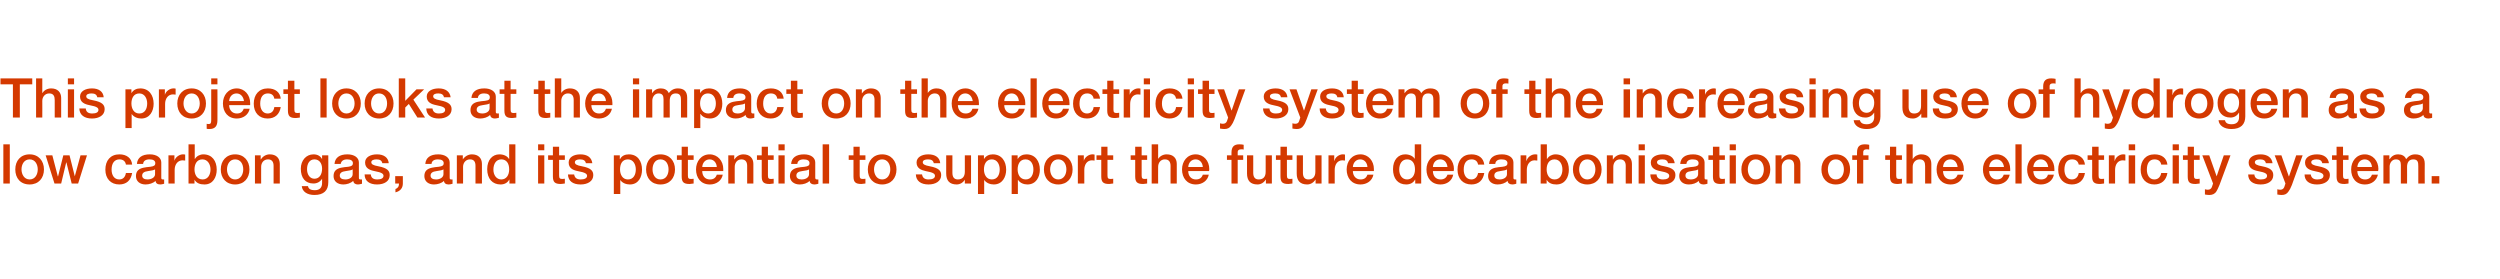
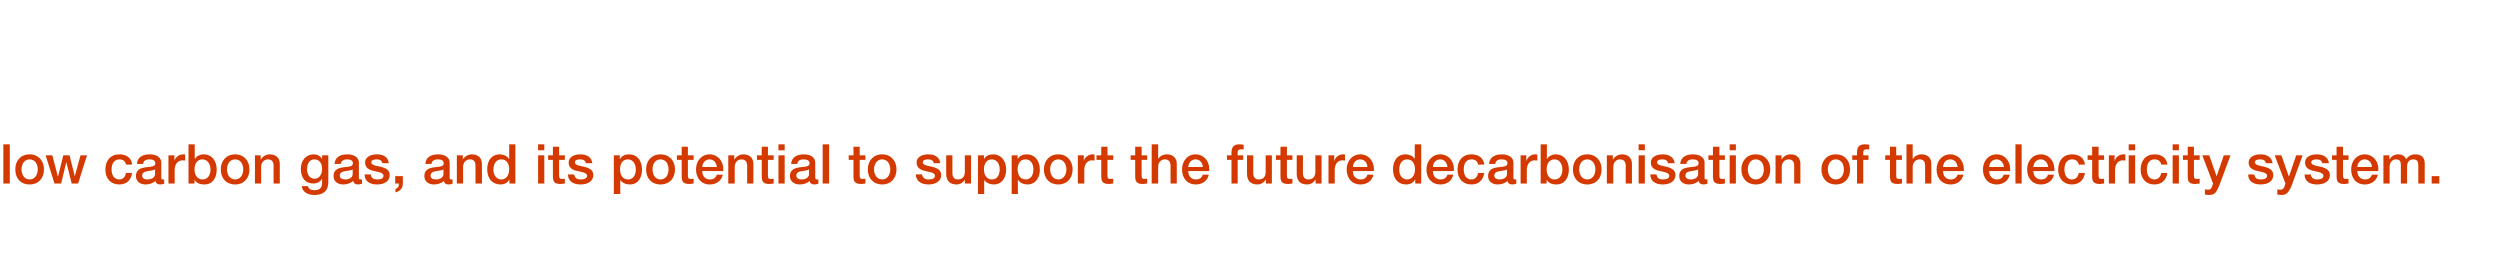
<svg xmlns="http://www.w3.org/2000/svg" version="1.1" width="1046.3px" height="116.6px" viewBox="0 -1 1046.3 116.6" style="top:-1px">
  <desc>This project looks at the impact on the electricity system of the increasing use of hydrogen as a low carbon gas, and</desc>
  <defs />
  <g id="Polygon172042">
    <path d="m4.1 59.4v16.4H1.4V59.4h2.7zm14.3 10.5c0 3.7-2.3 6.3-6 6.3c-3.8 0-6-2.6-6-6.3c0-3.6 2.2-6.3 6-6.3c3.7 0 6 2.7 6 6.3zm-6 4.2c2.3 0 3.4-2.1 3.4-4.2c0-2.1-1.1-4.2-3.4-4.2c-2.3 0-3.4 2.1-3.4 4.2c0 2 1.1 4.2 3.4 4.2zM21.9 64l2.3 8.8h.1l2.2-8.8h2.6l2.2 8.8l2.4-8.8h2.7l-3.7 11.8H30L27.8 67h-.1l-2.1 8.8h-2.8L19.1 64h2.8zm33.4 3.9h-2.6c-.2-1.4-1.2-2.2-2.7-2.2c-2 0-3.3 1.5-3.3 4.3c0 2.3 1.1 4.1 3.2 4.1c1.5 0 2.5-.9 2.8-2.7h2.6c-.5 3.1-2.4 4.8-5.4 4.8c-3.5 0-5.8-2.4-5.8-6.2c0-3.8 2.1-6.4 5.9-6.4c3 0 5.1 1.6 5.3 4.3zm12.2-.9v6.3c0 .6.1.8.7.8h.5v1.8c-.6.2-1.3.3-1.6.3c-1.2 0-1.9-.5-2-1.5c-1 1-2.7 1.5-4.2 1.5c-2.3 0-4-1.3-4-3.5c0-2.2 1.3-3.1 3.1-3.5c.9-.2 1.8-.3 2.9-.4c1.6-.2 2.1-.6 2.1-1.5c0-1-.8-1.6-2.4-1.6c-1.7 0-2.6.7-2.7 1.9h-2.6c.2-2.6 2.1-4 5.4-4c2.9 0 4.8 1.4 4.8 3.4zm-5.8 7.1c1.8 0 3.2-.9 3.2-2.2v-2c-.8.4-1.1.4-2.9.7c-1.7.2-2.5.8-2.5 1.9c0 1 .8 1.6 2.2 1.6zm15.8-10.4v2.5c-.4 0-.8-.1-1.1-.1c-2 0-3.3 1.7-3.3 4c.03-.01 0 5.7 0 5.7h-2.6V64h2.5v2.3s.02-.05 0 0c.4-1.6 2.2-2.7 3.5-2.7c.5 0 .6 0 1 .1zm4-4.3v6.1h.1c.7-1.2 2.1-1.9 3.5-1.9c3.7 0 5.6 2.8 5.6 6.4c0 3.2-1.6 6.2-5.1 6.2c-1.7 0-3.3-.4-4.2-2c.04.01 0 0 0 0v1.6h-2.5V59.4h2.6zm3.3 14.7c2.3 0 3.3-2.1 3.3-4.2c0-2-1.1-4.2-3.4-4.2c-2.4 0-3.3 2.1-3.3 4.2c0 2.1 1 4.2 3.4 4.2zm19.6-4.2c0 3.7-2.3 6.3-6 6.3c-3.7 0-6-2.6-6-6.3c0-3.6 2.3-6.3 6-6.3c3.7 0 6 2.7 6 6.3zm-6 4.2c2.3 0 3.4-2.1 3.4-4.2c0-2.1-1-4.2-3.4-4.2c-2.3 0-3.4 2.1-3.4 4.2c0 2 1.1 4.2 3.4 4.2zm18.7-6.5v8.2h-2.6s-.02-7.38 0-7.4c0-1.5-.6-2.7-2.3-2.7c-1.9 0-2.9 1.5-2.9 3.1c-.02-.04 0 7 0 7h-2.6V64h2.4v1.7s.09.05.1 0c.8-1.3 2.2-2.1 3.7-2.1c2.7 0 4.2 1.6 4.2 4zm17.7-2c-.03-.01 0 0 0 0V64h2.6s.04 11.34 0 11.3c0 3.4-1.9 5.3-5.8 5.3c-3 0-5.1-1.4-5.3-3.7h2.6c.2 1.1 1 1.7 2.9 1.7c2 0 3-1.1 3-3c.01.04 0-1.8 0-1.8c0 0-.03-.05 0 0c-.8 1.3-2.1 2-3.6 2c-3.4 0-5.3-2.3-5.3-6.2c0-3.4 2.2-6 5.3-6c1.7 0 2.9.7 3.6 2zm-3.2 8.2c2 0 3.2-1.7 3.2-4.2c0-2.3-1.2-3.9-3.2-3.9c-2 0-3.1 1.7-3.1 4.1c0 2.3 1.2 4 3.1 4zm18.6-6.8v6.3c0 .6.1.8.7.8h.6v1.8c-.7.2-1.4.3-1.7.3c-1.1 0-1.8-.5-2-1.5c-1 1-2.7 1.5-4.1 1.5c-2.4 0-4.1-1.3-4.1-3.5c0-2.2 1.3-3.1 3.1-3.5c.9-.2 1.9-.3 3-.4c1.5-.2 2-.6 2-1.5c0-1-.8-1.6-2.4-1.6c-1.6 0-2.5.7-2.7 1.9H140c.2-2.6 2.1-4 5.4-4c2.9 0 4.8 1.4 4.8 3.4zm-5.7 7.1c1.8 0 3.1-.9 3.1-2.2v-2c-.7.4-1.1.4-2.9.7c-1.7.2-2.5.8-2.5 1.9c0 1 .8 1.6 2.3 1.6zm18.2-6.8H160c-.2-1.1-1-1.6-2.4-1.6c-1.3 0-2.2.4-2.2 1.2c0 .8.7 1.3 3 1.7c3.7.7 4.7 1.9 4.7 3.7c0 2.5-2.2 3.9-5.3 3.9c-3.1 0-5.2-1.4-5.2-4.2h2.6c.1 1.4 1 2.1 2.7 2.1c1.6 0 2.6-.5 2.6-1.5c0-.8-.5-1.4-3.8-2c-2-.4-3.9-1.2-3.9-3.6c0-2.2 2.2-3.4 5-3.4c2.8 0 4.7 1.3 4.9 3.7zm5.9 5.4s.04 3.05 0 3.1c0 1.8-1 3.2-3.1 3.7v-1.4c.9-.3 1.5-1 1.5-2.3c.03.04-1.6 0-1.6 0v-3.1h3.2zm19.6-5.7v6.3c0 .6.1.8.7.8h.5v1.8c-.6.2-1.3.3-1.6.3c-1.2 0-1.9-.5-2-1.5c-1 1-2.7 1.5-4.2 1.5c-2.3 0-4-1.3-4-3.5c0-2.2 1.3-3.1 3.1-3.5c.9-.2 1.8-.3 2.9-.4c1.6-.2 2.1-.6 2.1-1.5c0-1-.8-1.6-2.4-1.6c-1.7 0-2.6.7-2.7 1.9H178c.2-2.6 2.1-4 5.4-4c2.9 0 4.8 1.4 4.8 3.4zm-5.7 7.1c1.7 0 3.1-.9 3.1-2.2v-2c-.8.4-1.1.4-2.9.7c-1.7.2-2.5.8-2.5 1.9c0 1 .8 1.6 2.3 1.6zm19.2-6.5c-.04-.01 0 8.2 0 8.2H199s.03-7.38 0-7.4c0-1.5-.5-2.7-2.3-2.7c-1.8 0-2.9 1.5-2.9 3.1c.04-.04 0 7 0 7h-2.6V64h2.5v1.7s.04.05 0 0c.9-1.3 2.3-2.1 3.8-2.1c2.7 0 4.2 1.6 4.2 4zm14-8.2v16.4h-2.5v-1.6s-.06.03-.1 0c-.7 1.3-2 2-3.6 2c-3.4 0-5.6-2.4-5.6-6.4c0-3.9 2.2-6.2 5.1-6.2c1.8 0 3.3.7 4 1.9h.1v-6.1h2.6zm-5.9 14.7c2.1 0 3.3-1.8 3.3-4.2c0-2.6-1.2-4.2-3.3-4.2c-2.1 0-3.3 1.8-3.3 4.3c0 2.3 1.3 4.1 3.3 4.1zm18-14.7v2.5h-2.6v-2.5h2.6zm0 4.6v11.8h-2.6V64h2.6zm6.2-3.6v3.6h2.4v1.9H234s.04 6.49 0 6.5c0 1.2.3 1.5 1.4 1.5c.4 0 .9-.1 1-.1v2c-1 .1-1.3.2-1.7.2c-2.5 0-3.3-.8-3.3-3.2c.02-.04 0-6.9 0-6.9h-2V64h2v-3.6h2.6zm13.9 6.9h-2.7c-.2-1.1-1-1.6-2.5-1.6c-1.2 0-2.1.4-2.1 1.2c0 .8.7 1.3 3 1.7c3.7.7 4.7 1.9 4.7 3.7c0 2.5-2.3 3.9-5.3 3.9c-3.2 0-5.2-1.4-5.3-4.2h2.6c.2 1.4 1.1 2.1 2.7 2.1c1.6 0 2.7-.5 2.7-1.5c0-.8-.6-1.4-3.9-2c-2-.4-3.8-1.2-3.8-3.6c0-2.2 2.1-3.4 4.9-3.4c2.9 0 4.7 1.3 5 3.7zm20.8 2.7c0 3.1-1.5 6.2-5.1 6.2c-1.5 0-3.2-.6-4-1.9c.01 0 0 0 0 0v5.9h-2.7V64h2.5v1.6s.07-.04.1 0c.7-1.4 2.1-2 3.7-2c3.7 0 5.5 2.9 5.5 6.4zm-5.9 4.1c2.4 0 3.3-2.1 3.3-4.2c0-2-1-4.2-3.3-4.2c-2.5 0-3.3 2.1-3.3 4.2c0 2.1 1 4.2 3.3 4.2zm19.7-4.2c0 3.7-2.3 6.3-6.1 6.3c-3.7 0-6-2.6-6-6.3c0-3.6 2.3-6.3 6-6.3c3.8 0 6.1 2.7 6.1 6.3zm-6.1 4.2c2.4 0 3.4-2.1 3.4-4.2c0-2.1-1-4.2-3.4-4.2c-2.3 0-3.3 2.1-3.3 4.2c0 2 1 4.2 3.3 4.2zm11.5-13.7v3.6h2.4v1.9h-2.4v6.5c0 1.2.3 1.5 1.3 1.5c.5 0 1-.1 1.1-.1v2c-1.1.1-1.4.2-1.7.2c-2.5 0-3.3-.8-3.3-3.2c-.02-.04 0-6.9 0-6.9h-2V64h2v-3.6h2.6zm14.8 9.3v.9h-8.8c0 1.9 1.1 3.5 3.2 3.5c1.5 0 2.4-.6 2.9-2h2.5c-.5 2.6-2.8 4.1-5.4 4.1c-3.7 0-5.8-2.7-5.8-6.3c0-3.4 2.2-6.3 5.7-6.3c3.4 0 5.7 2.8 5.7 6.1zm-2.7-.8c-.1-1.7-1.2-3.2-3-3.2c-1.8 0-3 1.4-3.1 3.2h6.1zm15.3-1.3c-.02-.01 0 8.2 0 8.2h-2.6s-.04-7.38 0-7.4c0-1.5-.6-2.7-2.4-2.7c-1.8 0-2.8 1.5-2.8 3.1c-.04-.04 0 7 0 7h-2.7V64h2.5v1.7s.07.05.1 0c.8-1.3 2.2-2.1 3.7-2.1c2.7 0 4.2 1.6 4.2 4zm6.1-7.2v3.6h2.4v1.9h-2.4v6.5c0 1.2.3 1.5 1.3 1.5c.5 0 1-.1 1.1-.1v2c-1.1.1-1.4.2-1.7.2c-2.5 0-3.3-.8-3.3-3.2v-6.9h-2V64h2v-3.6h2.6zm7-1v2.5h-2.6v-2.5h2.6zm0 4.6v11.8h-2.6V64h2.6zm12.8 3v6.3c0 .6.2.8.8.8h.5v1.8c-.7.2-1.3.3-1.6.3c-1.2 0-1.9-.5-2.1-1.5c-.9 1-2.6 1.5-4.1 1.5c-2.3 0-4.1-1.3-4.1-3.5c0-2.2 1.4-3.1 3.1-3.5c.9-.2 1.9-.3 3-.4c1.6-.2 2.1-.6 2.1-1.5c0-1-.8-1.6-2.5-1.6c-1.6 0-2.5.7-2.6 1.9h-2.6c.2-2.6 2.1-4 5.4-4c2.9 0 4.7 1.4 4.7 3.4zm-5.7 7.1c1.8 0 3.1-.9 3.1-2.2v-2c-.7.4-1 .4-2.9.7c-1.7.2-2.4.8-2.4 1.9c0 1 .8 1.6 2.2 1.6zM347 59.4v16.4h-2.7V59.4h2.7zm12.8 1v3.6h2.4v1.9h-2.4v6.5c0 1.2.3 1.5 1.3 1.5c.5 0 1-.1 1.1-.1v2c-1.1.1-1.4.2-1.7.2c-2.5 0-3.3-.8-3.3-3.2v-6.9h-2V64h2v-3.6h2.6zm15.4 9.5c0 3.7-2.3 6.3-6 6.3c-3.7 0-6-2.6-6-6.3c0-3.6 2.3-6.3 6-6.3c3.7 0 6 2.7 6 6.3zm-6 4.2c2.3 0 3.4-2.1 3.4-4.2c0-2.1-1.1-4.2-3.4-4.2c-2.3 0-3.4 2.1-3.4 4.2c0 2 1.1 4.2 3.4 4.2zm24.3-6.8h-2.7c-.2-1.1-1-1.6-2.4-1.6c-1.3 0-2.2.4-2.2 1.2c0 .8.7 1.3 3 1.7c3.7.7 4.7 1.9 4.7 3.7c0 2.5-2.3 3.9-5.3 3.9c-3.1 0-5.2-1.4-5.3-4.2h2.6c.2 1.4 1.1 2.1 2.7 2.1c1.7 0 2.7-.5 2.7-1.5c0-.8-.5-1.4-3.9-2c-1.9-.4-3.8-1.2-3.8-3.6c0-2.2 2.2-3.4 4.9-3.4c2.9 0 4.8 1.3 5 3.7zm5.1-3.3v7.3c0 1.8.7 2.8 2.3 2.8c1.9 0 2.9-1.2 2.9-3.2V64h2.6v11.8h-2.6v-1.6s0-.01 0 0c-.7 1.2-2 2-3.4 2c-3 0-4.4-1.6-4.4-4.6c-.02.01 0-7.6 0-7.6h2.6zm22.5 6c0 3.1-1.6 6.2-5.2 6.2c-1.5 0-3.1-.6-4-1.9c.05 0 0 0 0 0v5.9h-2.6V64h2.5v1.6s.01-.04 0 0c.8-1.4 2.2-2 3.7-2c3.7 0 5.6 2.9 5.6 6.4zm-6 4.1c2.4 0 3.3-2.1 3.3-4.2c0-2-1-4.2-3.3-4.2c-2.4 0-3.3 2.1-3.3 4.2c0 2.1 1 4.2 3.3 4.2zm20.1-4.1c0 3.1-1.6 6.2-5.2 6.2c-1.5 0-3.1-.6-3.9-1.9h-.1v5.9h-2.6V64h2.5v1.6s.02-.04 0 0c.8-1.4 2.2-2 3.7-2c3.7 0 5.6 2.9 5.6 6.4zm-5.9 4.1c2.3 0 3.2-2.1 3.2-4.2c0-2-.9-4.2-3.3-4.2c-2.4 0-3.3 2.1-3.3 4.2c0 2.1 1 4.2 3.4 4.2zm19.6-4.2c0 3.7-2.3 6.3-6 6.3c-3.7 0-6-2.6-6-6.3c0-3.6 2.3-6.3 6-6.3c3.7 0 6 2.7 6 6.3zm-6 4.2c2.3 0 3.4-2.1 3.4-4.2c0-2.1-1.1-4.2-3.4-4.2c-2.3 0-3.4 2.1-3.4 4.2c0 2 1.1 4.2 3.4 4.2zm15.2-10.4v2.5c-.4 0-.7-.1-1.1-.1c-2 0-3.2 1.7-3.2 4c-.04-.01 0 5.7 0 5.7h-2.7V64h2.5v2.3s.05-.05 0 0c.4-1.6 2.2-2.7 3.5-2.7c.5 0 .6 0 1 .1zm5.4-3.3v3.6h2.4v1.9h-2.4v6.5c0 1.2.3 1.5 1.3 1.5c.5 0 1-.1 1.1-.1v2c-1.1.1-1.4.2-1.7.2c-2.5 0-3.3-.8-3.3-3.2v-6.9h-2V64h2v-3.6h2.6zm14.3 0v3.6h2.3v1.9h-2.3s-.04 6.49 0 6.5c0 1.2.3 1.5 1.3 1.5c.5 0 .9-.1 1-.1v2c-1 .1-1.3.2-1.7.2c-2.5 0-3.3-.8-3.3-3.2c.04-.04 0-6.9 0-6.9h-1.9V64h1.9v-3.6h2.7zm6.9-1v6.1s.01.02 0 0c.8-1.2 2.1-1.9 3.6-1.9c2.7 0 4.2 1.6 4.2 4c-.02-.01 0 8.2 0 8.2h-2.6s-.04-7.32 0-7.3c0-1.5-.5-2.8-2.4-2.8c-1.8 0-2.8 1.5-2.8 3.1c-.04-.04 0 7 0 7H482V59.4h2.7zm21.4 10.3c0 .3 0 .6-.1.9h-8.7c0 1.9 1.1 3.5 3.2 3.5c1.5 0 2.4-.6 2.9-2h2.5c-.5 2.6-2.8 4.1-5.4 4.1c-3.7 0-5.8-2.7-5.8-6.3c0-3.4 2.2-6.3 5.7-6.3c3.4 0 5.7 2.8 5.7 6.1zm-2.7-.8c-.1-1.7-1.2-3.2-3-3.2c-1.8 0-3 1.4-3.1 3.2h6.1zm12 6.9v-9.9h-1.9V64h1.9s.02-1.13 0-1.1c0-2.5 1.1-3.5 3.3-3.5c.8 0 1.4.1 1.8.2v2c-.2-.1-.7-.1-1.1-.1c-1 0-1.4.5-1.4 1.1c.04.02 0 1.4 0 1.4h2.3v1.9H518v9.9h-2.6zm9.1-11.8s.02 7.34 0 7.3c0 1.8.7 2.8 2.3 2.8c2 0 2.9-1.2 2.9-3.2c.02.05 0-6.9 0-6.9h2.6v11.8h-2.5v-1.6h-.1c-.7 1.2-2 2-3.4 2c-3 0-4.4-1.6-4.4-4.6V64h2.6zm14.1-3.6v3.6h2.3v1.9h-2.3s-.04 6.49 0 6.5c0 1.2.3 1.5 1.3 1.5c.5 0 .9-.1 1-.1v2c-1 .1-1.3.2-1.7.2c-2.5 0-3.3-.8-3.3-3.2c.04-.04 0-6.9 0-6.9H534V64h1.9v-3.6h2.7zm6.7 3.6s.02 7.34 0 7.3c0 1.8.7 2.8 2.3 2.8c1.9 0 2.9-1.2 2.9-3.2V64h2.6v11.8h-2.5v-1.6h-.1c-.7 1.2-2 2-3.4 2c-3 0-4.4-1.6-4.4-4.6V64h2.6zm17.6-.3v2.5c-.4 0-.7-.1-1.1-.1c-2 0-3.2 1.7-3.2 4c-.02-.01 0 5.7 0 5.7H556V64h2.4v2.3s.07-.05.1 0c.3-1.6 2.1-2.7 3.4-2.7c.5 0 .6 0 1 .1zm12.1 6v.9h-8.8c0 1.9 1.2 3.5 3.2 3.5c1.5 0 2.4-.6 2.9-2h2.5c-.5 2.6-2.8 4.1-5.4 4.1c-3.7 0-5.8-2.7-5.8-6.3c0-3.4 2.2-6.3 5.8-6.3c3.3 0 5.6 2.8 5.6 6.1zm-2.7-.8c-.1-1.7-1.2-3.2-3-3.2c-1.8 0-3 1.4-3.1 3.2h6.1zm22.5-9.5v16.4h-2.5v-1.6s-.07.03-.1 0c-.7 1.3-2 2-3.7 2c-3.4 0-5.5-2.4-5.5-6.4c0-3.9 2.2-6.2 5.1-6.2c1.7 0 3.3.7 4 1.9c-.01-.01 0 0 0 0v-6.1h2.7zm-5.9 14.7c2.1 0 3.3-1.8 3.3-4.2c0-2.6-1.2-4.2-3.3-4.2c-2.1 0-3.3 1.8-3.3 4.3c0 2.3 1.2 4.1 3.3 4.1zm19.6-4.4c0 .3-.1.6-.1.9h-8.7c0 1.9 1.1 3.5 3.2 3.5c1.4 0 2.4-.6 2.9-2h2.4c-.5 2.6-2.7 4.1-5.3 4.1c-3.8 0-5.9-2.7-5.9-6.3c0-3.4 2.3-6.3 5.8-6.3c3.4 0 5.7 2.8 5.7 6.1zm-2.7-.8c-.2-1.7-1.2-3.2-3-3.2c-1.9 0-3 1.4-3.1 3.2h6.1zm15.4-1h-2.6c-.2-1.4-1.2-2.2-2.7-2.2c-2.1 0-3.3 1.5-3.3 4.3c0 2.3 1.1 4.1 3.2 4.1c1.4 0 2.5-.9 2.8-2.7h2.6c-.5 3.1-2.4 4.8-5.4 4.8c-3.5 0-5.8-2.4-5.8-6.2c0-3.8 2.1-6.4 5.8-6.4c3.1 0 5.1 1.6 5.4 4.3zm12.2-.9v6.3c0 .6.1.8.7.8h.5v1.8c-.6.2-1.3.3-1.6.3c-1.2 0-1.9-.5-2.1-1.5c-.9 1-2.6 1.5-4.1 1.5c-2.3 0-4-1.3-4-3.5c0-2.2 1.3-3.1 3-3.5c.9-.2 1.9-.3 3-.4c1.6-.2 2.1-.6 2.1-1.5c0-1-.8-1.6-2.5-1.6c-1.6 0-2.5.7-2.6 1.9h-2.6c.2-2.6 2.1-4 5.4-4c2.9 0 4.8 1.4 4.8 3.4zm-5.8 7.1c1.8 0 3.1-.9 3.1-2.2v-2c-.7.4-1 .4-2.8.7c-1.8.2-2.5.8-2.5 1.9c0 1 .8 1.6 2.2 1.6zm15.8-10.4v2.5c-.4 0-.8-.1-1.2-.1c-1.9 0-3.2 1.7-3.2 4v5.7h-2.6V64h2.4v2.3s.1-.05.1 0c.4-1.6 2.1-2.7 3.5-2.7c.5 0 .6 0 1 .1zm4-4.3v6.1h.1c.7-1.2 2.1-1.9 3.5-1.9c3.7 0 5.6 2.8 5.6 6.4c0 3.2-1.6 6.2-5.2 6.2c-1.6 0-3.2-.4-4.1-2c.01.01 0 0 0 0v1.6h-2.5V59.4h2.6zm3.2 14.7c2.4 0 3.3-2.1 3.3-4.2c0-2-1-4.2-3.3-4.2c-2.4 0-3.3 2.1-3.3 4.2c0 2.1 1 4.2 3.3 4.2zm19.7-4.2c0 3.7-2.3 6.3-6 6.3c-3.7 0-6-2.6-6-6.3c0-3.6 2.3-6.3 6-6.3c3.7 0 6 2.7 6 6.3zm-6 4.2c2.3 0 3.4-2.1 3.4-4.2c0-2.1-1.1-4.2-3.4-4.2c-2.3 0-3.4 2.1-3.4 4.2c0 2 1.1 4.2 3.4 4.2zm18.7-6.5c-.02-.01 0 8.2 0 8.2h-2.6s-.05-7.38 0-7.4c0-1.5-.6-2.7-2.4-2.7c-1.8 0-2.8 1.5-2.8 3.1c-.04-.04 0 7 0 7h-2.7V64h2.5v1.7s.06.05.1 0c.8-1.3 2.2-2.1 3.7-2.1c2.7 0 4.2 1.6 4.2 4zm5.4-8.2v2.5h-2.6v-2.5h2.6zm0 4.6v11.8h-2.6V64h2.6zm12.5 3.3h-2.8c-.2-1.1-1-1.6-2.4-1.6c-1.3 0-2.2.4-2.2 1.2c0 .8.8 1.3 3.1 1.7c3.6.7 4.6 1.9 4.6 3.7c0 2.5-2.2 3.9-5.3 3.9c-3.1 0-5.2-1.4-5.2-4.2h2.6c.1 1.4 1 2.1 2.7 2.1c1.6 0 2.6-.5 2.6-1.5c0-.8-.5-1.4-3.8-2c-2-.4-3.9-1.2-3.9-3.6c0-2.2 2.2-3.4 5-3.4c2.8 0 4.7 1.3 5 3.7zm12.5-.3v6.3c0 .6.1.8.7.8h.5v1.8c-.6.2-1.3.3-1.6.3c-1.2 0-1.9-.5-2.1-1.5c-.9 1-2.6 1.5-4.1 1.5c-2.3 0-4-1.3-4-3.5c0-2.2 1.3-3.1 3-3.5c.9-.2 1.9-.3 3-.4c1.6-.2 2.1-.6 2.1-1.5c0-1-.8-1.6-2.5-1.6c-1.6 0-2.5.7-2.6 1.9h-2.6c.2-2.6 2.1-4 5.4-4c2.9 0 4.8 1.4 4.8 3.4zm-5.8 7.1c1.8 0 3.1-.9 3.1-2.2v-2c-.7.4-1 .4-2.8.7c-1.8.2-2.5.8-2.5 1.9c0 1 .8 1.6 2.2 1.6zm12-13.7v3.6h2.3v1.9h-2.3s-.03 6.49 0 6.5c0 1.2.3 1.5 1.3 1.5c.5 0 .9-.1 1-.1v2c-1 .1-1.3.2-1.7.2c-2.5 0-3.3-.8-3.3-3.2c.05-.04 0-6.9 0-6.9H715V64h1.9v-3.6h2.7zm6.9-1v2.5h-2.6v-2.5h2.6zm0 4.6v11.8h-2.6V64h2.6zm14.4 5.9c0 3.7-2.3 6.3-6.1 6.3c-3.7 0-6-2.6-6-6.3c0-3.6 2.3-6.3 6-6.3c3.8 0 6.1 2.7 6.1 6.3zm-6.1 4.2c2.4 0 3.4-2.1 3.4-4.2c0-2.1-1-4.2-3.4-4.2c-2.3 0-3.3 2.1-3.3 4.2c0 2 1 4.2 3.3 4.2zm18.7-6.5c.04-.01 0 8.2 0 8.2h-2.6s.01-7.38 0-7.4c0-1.5-.5-2.7-2.3-2.7c-1.8 0-2.9 1.5-2.9 3.1c.02-.04 0 7 0 7h-2.6V64h2.5v1.7s.02.05 0 0c.9-1.3 2.2-2.1 3.7-2.1c2.8 0 4.2 1.6 4.2 4zm20.8 2.3c0 3.7-2.2 6.3-6 6.3c-3.7 0-6-2.6-6-6.3c0-3.6 2.3-6.3 6-6.3c3.8 0 6 2.7 6 6.3zm-6 4.2c2.4 0 3.4-2.1 3.4-4.2c0-2.1-1-4.2-3.4-4.2c-2.3 0-3.3 2.1-3.3 4.2c0 2 1 4.2 3.3 4.2zm8.9 1.7v-9.9h-2V64h2s-.04-1.13 0-1.1c0-2.5 1-3.5 3.3-3.5c.8 0 1.4.1 1.8.2v2c-.3-.1-.8-.1-1.2-.1c-.9 0-1.3.5-1.3 1.1c-.02.02 0 1.4 0 1.4h2.2v1.9h-2.2v9.9h-2.6zm16.4-15.4v3.6h2.4v1.9h-2.4v6.5c0 1.2.3 1.5 1.3 1.5c.5 0 1-.1 1.1-.1v2c-1.1.1-1.4.2-1.7.2c-2.5 0-3.3-.8-3.3-3.2v-6.9h-2V64h2v-3.6h2.6zm6.9-1v6.1s.06.02.1 0c.7-1.2 2.1-1.9 3.5-1.9c2.8 0 4.2 1.6 4.2 4c.03-.01 0 8.2 0 8.2h-2.6v-7.3c0-1.5-.4-2.8-2.3-2.8c-1.8 0-2.9 1.5-2.9 3.1v7h-2.6V59.4h2.6zm21.4 10.3v.9h-8.7c0 1.9 1.1 3.5 3.2 3.5c1.4 0 2.4-.6 2.9-2h2.4c-.5 2.6-2.7 4.1-5.3 4.1c-3.8 0-5.9-2.7-5.9-6.3c0-3.4 2.2-6.3 5.8-6.3c3.3 0 5.6 2.8 5.6 6.1zm-2.6-.8c-.2-1.7-1.2-3.2-3-3.2c-1.9 0-3 1.4-3.1 3.2h6.1zm22 .8v.9h-8.8c0 1.9 1.2 3.5 3.2 3.5c1.5 0 2.4-.6 2.9-2h2.5c-.5 2.6-2.8 4.1-5.4 4.1c-3.7 0-5.8-2.7-5.8-6.3c0-3.4 2.2-6.3 5.8-6.3c3.3 0 5.6 2.8 5.6 6.1zm-2.6-.8c-.2-1.7-1.3-3.2-3.1-3.2c-1.8 0-3 1.4-3.1 3.2h6.2zm7.4-9.5v16.4h-2.6V59.4h2.6zm13.7 10.3v.9H851c0 1.9 1.2 3.5 3.2 3.5c1.5 0 2.5-.6 2.9-2h2.5c-.5 2.6-2.8 4.1-5.4 4.1c-3.7 0-5.8-2.7-5.8-6.3c0-3.4 2.2-6.3 5.8-6.3c3.3 0 5.6 2.8 5.6 6.1zm-2.6-.8c-.2-1.7-1.3-3.2-3.1-3.2c-1.8 0-3 1.4-3.1 3.2h6.2zm15.4-1H870c-.3-1.4-1.2-2.2-2.8-2.2c-2 0-3.2 1.5-3.2 4.3c0 2.3 1.1 4.1 3.1 4.1c1.5 0 2.6-.9 2.9-2.7h2.6c-.5 3.1-2.5 4.8-5.5 4.8c-3.4 0-5.7-2.4-5.7-6.2c0-3.8 2.1-6.4 5.8-6.4c3.1 0 5.1 1.6 5.4 4.3zm5.7-7.5v3.6h2.3v1.9h-2.3s-.03 6.49 0 6.5c0 1.2.3 1.5 1.3 1.5c.5 0 .9-.1 1-.1v2c-1 .1-1.3.2-1.7.2c-2.5 0-3.3-.8-3.3-3.2c.05-.04 0-6.9 0-6.9h-1.9V64h1.9v-3.6h2.7zm11.2 3.3v2.5c-.4 0-.7-.1-1.1-.1c-2 0-3.2 1.7-3.2 4c-.03-.01 0 5.7 0 5.7h-2.6V64h2.4v2.3s.06-.05.1 0c.3-1.6 2.1-2.7 3.4-2.7c.5 0 .6 0 1 .1zm4.1-4.3v2.5h-2.7v-2.5h2.7zm0 4.6v11.8h-2.7V64h2.7zm13.5 3.9h-2.6c-.2-1.4-1.2-2.2-2.8-2.2c-2 0-3.2 1.5-3.2 4.3c0 2.3 1.1 4.1 3.1 4.1c1.5 0 2.6-.9 2.9-2.7h2.6c-.5 3.1-2.5 4.8-5.5 4.8c-3.4 0-5.7-2.4-5.7-6.2c0-3.8 2.1-6.4 5.8-6.4c3.1 0 5.1 1.6 5.4 4.3zm4.8-8.5v2.5h-2.6v-2.5h2.6zm0 4.6v11.8h-2.6V64h2.6zm6.3-3.6v3.6h2.4v1.9h-2.4v6.5c0 1.2.3 1.5 1.3 1.5c.5 0 1-.1 1.1-.1v2c-1.1.1-1.4.2-1.7.2c-2.6 0-3.3-.8-3.3-3.2c-.04-.04 0-6.9 0-6.9h-2V64h2v-3.6h2.6zm6.4 3.6l3.1 8.8l3-8.8h2.8s-4.63 12.37-4.6 12.4c-.5 1.3-1 2.2-1.3 2.7c-.7 1.1-1.7 1.5-3 1.5c-.6 0-1.2-.1-1.8-.2v-2.2c.4.1.7.2 1.2.2c.9 0 1.4-.4 1.7-1.1c-.02-.01.5-1.5.5-1.5L921.7 64h2.9zm26.5 3.3h-2.8c-.2-1.1-1-1.6-2.4-1.6c-1.3 0-2.2.4-2.2 1.2c0 .8.8 1.3 3.1 1.7c3.6.7 4.6 1.9 4.6 3.7c0 2.5-2.2 3.9-5.3 3.9c-3.1 0-5.2-1.4-5.2-4.2h2.6c.1 1.4 1 2.1 2.7 2.1c1.6 0 2.6-.5 2.6-1.5c0-.8-.5-1.4-3.8-2c-2-.4-3.9-1.2-3.9-3.6c0-2.2 2.2-3.4 5-3.4c2.8 0 4.7 1.3 5 3.7zm3.7-3.3l3.1 8.8h.1l3-8.8h2.7s-4.55 12.37-4.5 12.4c-.5 1.3-1 2.2-1.4 2.7c-.7 1.1-1.6 1.5-2.9 1.5c-.6 0-1.2-.1-1.8-.2v-2.2c.4.1.7.2 1.2.2c.9 0 1.4-.4 1.7-1.1c-.04-.01.5-1.5.5-1.5L952 64h2.8zm19.9 3.3h-2.8c-.2-1.1-1-1.6-2.4-1.6c-1.3 0-2.2.4-2.2 1.2c0 .8.8 1.3 3.1 1.7c3.6.7 4.7 1.9 4.7 3.7c0 2.5-2.3 3.9-5.4 3.9c-3.1 0-5.2-1.4-5.2-4.2h2.6c.2 1.4 1.1 2.1 2.7 2.1c1.6 0 2.6-.5 2.6-1.5c0-.8-.5-1.4-3.8-2c-2-.4-3.9-1.2-3.9-3.6c0-2.2 2.2-3.4 5-3.4c2.8 0 4.7 1.3 5 3.7zm5.9-6.9v3.6h2.3v1.9h-2.3s-.03 6.49 0 6.5c0 1.2.3 1.5 1.3 1.5c.5 0 .9-.1 1-.1v2c-1 .1-1.3.2-1.7.2c-2.5 0-3.3-.8-3.3-3.2c.05-.04 0-6.9 0-6.9H976V64h1.9v-3.6h2.7zm14.8 9.3c0 .3-.1.6-.1.9h-8.7c0 1.9 1.1 3.5 3.2 3.5c1.4 0 2.4-.6 2.9-2h2.5c-.6 2.6-2.8 4.1-5.4 4.1c-3.8 0-5.8-2.7-5.8-6.3c0-3.4 2.2-6.3 5.7-6.3c3.4 0 5.7 2.8 5.7 6.1zm-2.7-.8c-.1-1.7-1.2-3.2-3-3.2c-1.8 0-3 1.4-3.1 3.2h6.1zm14.3-3.3c1-1.3 2.2-2 3.8-2c2.6 0 4 1.3 4 3.9c-.05.04 0 8.3 0 8.3h-2.7s.03-7.13 0-7.1c0-1.7-.1-3-2.1-3c-1.9 0-2.6 1.4-2.6 3.1c.04-.02 0 7 0 7h-2.6s.02-7.68 0-7.7c0-1.5-.4-2.4-2.1-2.4c-1.6 0-2.6 1.5-2.6 3c.02.01 0 7.1 0 7.1h-2.6V64h2.5v1.6h.1c.9-1.3 2-2 3.6-2c1.4 0 2.8.6 3.3 2zm13.9 7.1v3.1h-3.2v-3.1h3.2z" stroke="none" fill="#d43900" />
  </g>
  <g id="Polygon172041">
-     <path d="m13.5 31.8v2.5H8.3v13.9H5.4V34.3H.2v-2.5h13.3zm4.2 0v6.1s.08.02.1 0c.7-1.2 2.1-1.9 3.6-1.9c2.7 0 4.2 1.6 4.2 4c-.04-.01 0 8.2 0 8.2h-2.7s.03-7.32 0-7.3c0-1.5-.4-2.8-2.3-2.8c-1.8 0-2.9 1.5-2.9 3.1c.04-.04 0 7 0 7h-2.6V31.8h2.6zm13.3 0v2.5h-2.6v-2.5h2.6zm0 4.6v11.8h-2.6V36.4h2.6zm12.4 3.3h-2.7c-.2-1.1-1-1.6-2.4-1.6c-1.3 0-2.2.4-2.2 1.2c0 .8.7 1.3 3 1.7c3.7.7 4.7 1.9 4.7 3.7c0 2.5-2.3 3.9-5.3 3.9c-3.1 0-5.2-1.4-5.3-4.2h2.7c.1 1.4 1 2.1 2.7 2.1c1.6 0 2.6-.5 2.6-1.5c0-.8-.5-1.4-3.8-2c-2-.4-3.9-1.2-3.9-3.6c0-2.2 2.2-3.4 5-3.4c2.8 0 4.7 1.3 4.9 3.7zm20.9 2.7c0 3.1-1.6 6.2-5.2 6.2c-1.5 0-3.1-.6-4-1.9c.05 0 0 0 0 0v5.9h-2.6V36.4h2.5v1.6s.01-.04 0 0c.8-1.4 2.2-2 3.7-2c3.7 0 5.6 2.9 5.6 6.4zm-6 4.1c2.4 0 3.3-2.1 3.3-4.2c0-2-1-4.2-3.3-4.2c-2.4 0-3.3 2.1-3.3 4.2c0 2.1 1 4.2 3.3 4.2zm15.2-10.4v2.5c-.4 0-.8-.1-1.1-.1c-2 0-3.3 1.7-3.3 4c.04-.01 0 5.7 0 5.7h-2.6V36.4h2.5v2.3s.03-.05 0 0c.4-1.6 2.2-2.7 3.5-2.7c.5 0 .6 0 1 .1zm12.7 6.2c0 3.7-2.3 6.3-6 6.3c-3.7 0-6-2.6-6-6.3c0-3.6 2.3-6.3 6-6.3c3.7 0 6 2.7 6 6.3zm-6 4.2c2.3 0 3.4-2.1 3.4-4.2c0-2.1-1.1-4.2-3.4-4.2c-2.3 0-3.4 2.1-3.4 4.2c0 2 1.1 4.2 3.4 4.2zM91 31.8v2.5h-2.6v-2.5h2.6zm0 4.6s.05 12.95 0 12.9c0 2.5-1 3.7-3.4 3.7c-.4 0-.7 0-1.1-.1v-2.1c.3.1.6.1.9.1c.7 0 1-.3 1-1.6c.02-.02 0-12.9 0-12.9h2.6zm13.7 5.7v.9h-8.8c0 1.9 1.2 3.5 3.2 3.5c1.5 0 2.4-.6 2.9-2h2.5c-.5 2.6-2.8 4.1-5.4 4.1c-3.7 0-5.8-2.7-5.8-6.3c0-3.4 2.2-6.3 5.8-6.3c3.3 0 5.6 2.8 5.6 6.1zm-2.6-.8c-.2-1.7-1.3-3.2-3.1-3.2c-1.8 0-3 1.4-3.1 3.2h6.2zm15.4-1h-2.7c-.2-1.4-1.1-2.2-2.7-2.2c-2 0-3.2 1.5-3.2 4.3c0 2.3 1.1 4.1 3.1 4.1c1.5 0 2.6-.9 2.8-2.7h2.7c-.5 3.1-2.5 4.8-5.5 4.8c-3.5 0-5.8-2.4-5.8-6.2c0-3.8 2.2-6.4 5.9-6.4c3.1 0 5.1 1.6 5.4 4.3zm5.7-7.5v3.6h2.3v1.9h-2.3s-.04 6.49 0 6.5c0 1.2.3 1.5 1.3 1.5c.5 0 .9-.1 1-.1v2c-1 .1-1.3.2-1.7.2c-2.5 0-3.3-.8-3.3-3.2c.04-.04 0-6.9 0-6.9h-1.9v-1.9h1.9v-3.6h2.7zm13.5-1v16.4h-2.6V31.8h2.6zM151 42.3c0 3.7-2.3 6.3-6 6.3c-3.7 0-6-2.6-6-6.3c0-3.6 2.3-6.3 6-6.3c3.7 0 6 2.7 6 6.3zm-6 4.2c2.3 0 3.4-2.1 3.4-4.2c0-2.1-1.1-4.2-3.4-4.2c-2.3 0-3.4 2.1-3.4 4.2c0 2 1.1 4.2 3.4 4.2zm19.7-4.2c0 3.7-2.3 6.3-6 6.3c-3.8 0-6.1-2.6-6.1-6.3c0-3.6 2.3-6.3 6.1-6.3c3.7 0 6 2.7 6 6.3zm-6 4.2c2.3 0 3.3-2.1 3.3-4.2c0-2.1-1-4.2-3.4-4.2c-2.2 0-3.3 2.1-3.3 4.2c0 2 1 4.2 3.4 4.2zm10.9-14.7v9.4l4.7-4.8h3.2l-4.5 4.3l4.9 7.5h-3.2l-3.6-5.7l-1.5 1.5v4.2h-2.7V31.8h2.7zm19 7.9h-2.8c-.2-1.1-1-1.6-2.4-1.6c-1.3 0-2.1.4-2.1 1.2c0 .8.7 1.3 3 1.7c3.6.7 4.7 1.9 4.7 3.7c0 2.5-2.3 3.9-5.3 3.9c-3.2 0-5.2-1.4-5.3-4.2h2.6c.2 1.4 1.1 2.1 2.7 2.1c1.6 0 2.6-.5 2.6-1.5c0-.8-.5-1.4-3.8-2c-2-.4-3.9-1.2-3.9-3.6c0-2.2 2.2-3.4 5-3.4c2.8 0 4.7 1.3 5 3.7zm18.9-.3v6.3c0 .6.1.8.7.8h.6v1.8c-.7.2-1.4.3-1.7.3c-1.1 0-1.8-.5-2-1.5c-.9 1-2.7 1.5-4.1 1.5c-2.4 0-4.1-1.3-4.1-3.5c0-2.2 1.3-3.1 3.1-3.5c.9-.2 1.9-.3 3-.4c1.6-.2 2-.6 2-1.5c0-1-.8-1.6-2.4-1.6c-1.6 0-2.5.7-2.6 1.9h-2.7c.2-2.6 2.1-4 5.4-4c2.9 0 4.8 1.4 4.8 3.4zm-5.7 7.1c1.8 0 3.1-.9 3.1-2.2v-2c-.7.4-1.1.4-2.9.7c-1.7.2-2.5.8-2.5 1.9c0 1 .9 1.6 2.3 1.6zm11.9-13.7v3.6h2.4v1.9h-2.4s.02 6.49 0 6.5c0 1.2.3 1.5 1.3 1.5c.5 0 1-.1 1.1-.1v2c-1 .1-1.3.2-1.7.2c-2.5 0-3.3-.8-3.3-3.2v-6.9h-2v-1.9h2v-3.6h2.6zm14.3 0v3.6h2.3v1.9H228s-.04 6.49 0 6.5c0 1.2.3 1.5 1.3 1.5c.5 0 .9-.1 1-.1v2c-1 .1-1.3.2-1.7.2c-2.5 0-3.3-.8-3.3-3.2c.04-.04 0-6.9 0-6.9h-1.9v-1.9h1.9v-3.6h2.7zm6.9-1v6.1s.01.02 0 0c.8-1.2 2.1-1.9 3.6-1.9c2.7 0 4.2 1.6 4.2 4v8.2h-2.6s-.03-7.32 0-7.3c0-1.5-.5-2.8-2.4-2.8c-1.8 0-2.8 1.5-2.8 3.1c-.03-.04 0 7 0 7h-2.7V31.8h2.7zm21.4 10.3v.9h-8.8c0 1.9 1.1 3.5 3.2 3.5c1.5 0 2.4-.6 2.9-2h2.5c-.5 2.6-2.8 4.1-5.4 4.1c-3.7 0-5.8-2.7-5.8-6.3c0-3.4 2.2-6.3 5.7-6.3c3.4 0 5.7 2.8 5.7 6.1zm-2.7-.8c-.1-1.7-1.2-3.2-3-3.2c-1.8 0-3 1.4-3.1 3.2h6.1zm13.9-9.5v2.5h-2.6v-2.5h2.6zm0 4.6v11.8h-2.6V36.4h2.6zm12.4 1.6c.9-1.3 2.2-2 3.8-2c2.6 0 3.9 1.3 3.9 3.9c.02.04 0 8.3 0 8.3H285v-7.1c0-1.7-.2-3-2.2-3c-1.9 0-2.5 1.4-2.5 3.1v7h-2.6s-.02-7.68 0-7.7c0-1.5-.5-2.4-2.1-2.4c-1.6 0-2.6 1.5-2.6 3v7.1h-2.6V36.4h2.5v1.6s.02.01 0 0c.9-1.3 2-2 3.7-2c1.4 0 2.8.6 3.3 2zm22.4 4.4c0 3.1-1.6 6.2-5.2 6.2c-1.5 0-3.1-.6-3.9-1.9h-.1v5.9h-2.6V36.4h2.5v1.6s.02-.04 0 0c.8-1.4 2.2-2 3.7-2c3.7 0 5.6 2.9 5.6 6.4zm-5.9 4.1c2.3 0 3.2-2.1 3.2-4.2c0-2-.9-4.2-3.3-4.2c-2.4 0-3.3 2.1-3.3 4.2c0 2.1 1 4.2 3.4 4.2zm18-7.1v6.3c0 .6.2.8.8.8h.5v1.8c-.7.2-1.3.3-1.6.3c-1.2 0-1.9-.5-2.1-1.5c-.9 1-2.6 1.5-4.1 1.5c-2.3 0-4.1-1.3-4.1-3.5c0-2.2 1.4-3.1 3.1-3.5c.9-.2 1.9-.3 3-.4c1.6-.2 2.1-.6 2.1-1.5c0-1-.8-1.6-2.5-1.6c-1.6 0-2.5.7-2.6 1.9h-2.6c.2-2.6 2-4 5.4-4c2.9 0 4.7 1.4 4.7 3.4zm-5.7 7.1c1.8 0 3.1-.9 3.1-2.2v-2c-.7.4-1 .4-2.9.7c-1.7.2-2.4.8-2.4 1.9c0 1 .8 1.6 2.2 1.6zm19.3-6.2h-2.7c-.2-1.4-1.1-2.2-2.7-2.2c-2 0-3.2 1.5-3.2 4.3c0 2.3 1.1 4.1 3.1 4.1c1.5 0 2.6-.9 2.8-2.7h2.7c-.5 3.1-2.5 4.8-5.5 4.8c-3.5 0-5.8-2.4-5.8-6.2c0-3.8 2.2-6.4 5.9-6.4c3.1 0 5.1 1.6 5.4 4.3zm5.7-7.5v3.6h2.3v1.9h-2.3s-.04 6.49 0 6.5c0 1.2.3 1.5 1.3 1.5c.5 0 .9-.1 1-.1v2c-1 .1-1.3.2-1.7.2c-2.5 0-3.3-.8-3.3-3.2c.04-.04 0-6.9 0-6.9h-1.9v-1.9h1.9v-3.6h2.7zm22.3 9.5c0 3.7-2.3 6.3-6 6.3c-3.8 0-6.1-2.6-6.1-6.3c0-3.6 2.3-6.3 6.1-6.3c3.7 0 6 2.7 6 6.3zm-6 4.2c2.3 0 3.3-2.1 3.3-4.2c0-2.1-1-4.2-3.4-4.2c-2.2 0-3.3 2.1-3.3 4.2c0 2 1 4.2 3.4 4.2zm18.6-6.5c.04-.01 0 8.2 0 8.2H366s.02-7.38 0-7.4c0-1.5-.5-2.7-2.3-2.7c-1.8 0-2.9 1.5-2.9 3.1c.02-.04 0 7 0 7h-2.6V36.4h2.5v1.7s.03.05 0 0c.9-1.3 2.2-2.1 3.8-2.1c2.7 0 4.1 1.6 4.1 4zm12.8-7.2v3.6h2.4v1.9h-2.4v6.5c0 1.2.3 1.5 1.3 1.5c.5 0 1-.1 1.1-.1v2c-1.1.1-1.4.2-1.7.2c-2.6 0-3.3-.8-3.3-3.2c-.04-.04 0-6.9 0-6.9h-2v-1.9h2v-3.6h2.6zm6.9-1v6.1s.04.02 0 0c.8-1.2 2.1-1.9 3.6-1.9c2.8 0 4.2 1.6 4.2 4v8.2h-2.6v-7.3c0-1.5-.5-2.8-2.3-2.8c-1.8 0-2.9 1.5-2.9 3.1v7h-2.6V31.8h2.6zm21.4 10.3v.9h-8.8c0 1.9 1.2 3.5 3.2 3.5c1.5 0 2.4-.6 2.9-2h2.5c-.5 2.6-2.8 4.1-5.4 4.1c-3.7 0-5.8-2.7-5.8-6.3c0-3.4 2.2-6.3 5.8-6.3c3.3 0 5.6 2.8 5.6 6.1zm-2.6-.8c-.2-1.7-1.3-3.2-3.1-3.2c-1.8 0-3 1.4-3.1 3.2h6.2zm22 .8v.9h-8.8c0 1.9 1.1 3.5 3.2 3.5c1.5 0 2.4-.6 2.9-2h2.5c-.5 2.6-2.8 4.1-5.4 4.1c-3.7 0-5.8-2.7-5.8-6.3c0-3.4 2.2-6.3 5.7-6.3c3.4 0 5.7 2.8 5.7 6.1zm-2.7-.8c-.1-1.7-1.2-3.2-3-3.2c-1.8 0-3 1.4-3.1 3.2h6.1zm7.5-9.5v16.4h-2.6V31.8h2.6zm13.7 10.3v.9h-8.8c0 1.9 1.1 3.5 3.2 3.5c1.5 0 2.4-.6 2.9-2h2.5c-.5 2.6-2.8 4.1-5.4 4.1c-3.7 0-5.8-2.7-5.8-6.3c0-3.4 2.2-6.3 5.7-6.3c3.4 0 5.7 2.8 5.7 6.1zm-2.7-.8c-.1-1.7-1.2-3.2-3-3.2c-1.8 0-3 1.4-3.1 3.2h6.1zm15.5-1h-2.7c-.2-1.4-1.2-2.2-2.7-2.2c-2 0-3.2 1.5-3.2 4.3c0 2.3 1.1 4.1 3.1 4.1c1.5 0 2.6-.9 2.8-2.7h2.7c-.5 3.1-2.5 4.8-5.5 4.8c-3.5 0-5.8-2.4-5.8-6.2c0-3.8 2.1-6.4 5.9-6.4c3.1 0 5.1 1.6 5.4 4.3zm5.6-7.5v3.6h2.4v1.9H466s.05 6.49 0 6.5c0 1.2.3 1.5 1.4 1.5c.4 0 .9-.1 1-.1v2c-1 .1-1.3.2-1.7.2c-2.5 0-3.3-.8-3.3-3.2c.02-.04 0-6.9 0-6.9h-2v-1.9h2v-3.6h2.6zm11.3 3.3v2.5c-.4 0-.8-.1-1.1-.1c-2 0-3.2 1.7-3.2 4c-.05-.01 0 5.7 0 5.7h-2.7V36.4h2.5v2.3s.04-.05 0 0c.4-1.6 2.2-2.7 3.5-2.7c.5 0 .6 0 1 .1zm4-4.3v2.5h-2.6v-2.5h2.6zm0 4.6v11.8h-2.6V36.4h2.6zm13.6 3.9h-2.7c-.2-1.4-1.2-2.2-2.7-2.2c-2 0-3.2 1.5-3.2 4.3c0 2.3 1.1 4.1 3.1 4.1c1.5 0 2.6-.9 2.8-2.7h2.7c-.5 3.1-2.5 4.8-5.5 4.8c-3.5 0-5.8-2.4-5.8-6.2c0-3.8 2.2-6.4 5.9-6.4c3.1 0 5.1 1.6 5.4 4.3zm4.8-8.5v2.5h-2.6v-2.5h2.6zm0 4.6v11.8h-2.6V36.4h2.6zm6.3-3.6v3.6h2.3v1.9H506s-.04 6.49 0 6.5c0 1.2.3 1.5 1.3 1.5c.5 0 .9-.1 1-.1v2c-1 .1-1.3.2-1.7.2c-2.5 0-3.3-.8-3.3-3.2c.04-.04 0-6.9 0-6.9h-1.9v-1.9h1.9v-3.6h2.7zm6.3 3.6l3.1 8.8h.1l3-8.8h2.7s-4.55 12.37-4.5 12.4c-.5 1.3-1 2.2-1.4 2.7c-.7 1.1-1.6 1.5-2.9 1.5c-.6 0-1.2-.1-1.8-.2v-2.2c.4.1.7.2 1.2.2c.9 0 1.4-.4 1.7-1.1c-.04-.01.5-1.5.5-1.5l-4.5-11.8h2.8zm26.5 3.3h-2.7c-.2-1.1-1-1.6-2.4-1.6c-1.3 0-2.2.4-2.2 1.2c0 .8.7 1.3 3 1.7c3.7.7 4.7 1.9 4.7 3.7c0 2.5-2.3 3.9-5.3 3.9c-3.1 0-5.2-1.4-5.3-4.2h2.7c.1 1.4 1 2.1 2.7 2.1c1.6 0 2.6-.5 2.6-1.5c0-.8-.5-1.4-3.8-2c-2-.4-3.9-1.2-3.9-3.6c0-2.2 2.2-3.4 5-3.4c2.8 0 4.7 1.3 4.9 3.7zm3.8-3.3l3.1 8.8h.1l3-8.8h2.7s-4.57 12.37-4.6 12.4c-.5 1.3-.9 2.2-1.3 2.7c-.7 1.1-1.6 1.5-2.9 1.5c-.6 0-1.2-.1-1.8-.2v-2.2c.4.1.7.2 1.2.2c.9 0 1.4-.4 1.6-1.1c.04-.01.5-1.5.5-1.5l-4.5-11.8h2.9zm19.8 3.3h-2.7c-.2-1.1-1-1.6-2.4-1.6c-1.3 0-2.2.4-2.2 1.2c0 .8.7 1.3 3 1.7c3.7.7 4.7 1.9 4.7 3.7c0 2.5-2.2 3.9-5.3 3.9c-3.1 0-5.2-1.4-5.2-4.2h2.6c.1 1.4 1 2.1 2.7 2.1c1.6 0 2.6-.5 2.6-1.5c0-.8-.5-1.4-3.8-2c-2-.4-3.9-1.2-3.9-3.6c0-2.2 2.2-3.4 5-3.4c2.8 0 4.7 1.3 4.9 3.7zm5.9-6.9v3.6h2.4v1.9h-2.4s.05 6.49 0 6.5c0 1.2.3 1.5 1.4 1.5c.4 0 .9-.1 1-.1v2c-1 .1-1.3.2-1.7.2c-2.5 0-3.3-.8-3.3-3.2c.03-.04 0-6.9 0-6.9h-2v-1.9h2v-3.6h2.6zm14.9 9.3c0 .3-.1.6-.1.9h-8.7c0 1.9 1.1 3.5 3.2 3.5c1.4 0 2.4-.6 2.9-2h2.4c-.5 2.6-2.7 4.1-5.3 4.1c-3.8 0-5.9-2.7-5.9-6.3c0-3.4 2.3-6.3 5.8-6.3c3.4 0 5.7 2.8 5.7 6.1zm-2.7-.8c-.2-1.7-1.2-3.2-3-3.2c-1.9 0-3 1.4-3.1 3.2h6.1zm14.3-3.3c.9-1.3 2.2-2 3.8-2c2.6 0 3.9 1.3 3.9 3.9c.03.04 0 8.3 0 8.3h-2.6v-7.1c0-1.7-.2-3-2.2-3c-1.9 0-2.5 1.4-2.5 3.1c.02-.02 0 7 0 7h-2.6v-7.7c0-1.5-.5-2.4-2.1-2.4c-1.6 0-2.6 1.5-2.6 3v7.1h-2.6V36.4h2.5v1.6s.03.01 0 0c1-1.3 2-2 3.7-2c1.4 0 2.8.6 3.3 2zm28.5 4.3c0 3.7-2.2 6.3-6 6.3c-3.7 0-6-2.6-6-6.3c0-3.6 2.3-6.3 6-6.3c3.8 0 6 2.7 6 6.3zm-6 4.2c2.3 0 3.4-2.1 3.4-4.2c0-2.1-1-4.2-3.4-4.2c-2.3 0-3.4 2.1-3.4 4.2c0 2 1.1 4.2 3.4 4.2zm8.9 1.7v-9.9h-2v-1.9h2s-.05-1.13 0-1.1c0-2.5 1-3.5 3.3-3.5c.7 0 1.4.1 1.8.2v2c-.3-.1-.8-.1-1.2-.1c-.9 0-1.3.5-1.3 1.1c-.03.02 0 1.4 0 1.4h2.2v1.9h-2.2v9.9h-2.6zm16.4-15.4v3.6h2.4v1.9h-2.4v6.5c0 1.2.3 1.5 1.3 1.5c.5 0 1-.1 1.1-.1v2c-1.1.1-1.4.2-1.7.2c-2.5 0-3.3-.8-3.3-3.2c-.02-.04 0-6.9 0-6.9h-2v-1.9h2v-3.6h2.6zm6.9-1v6.1s.05.02.1 0c.7-1.2 2-1.9 3.5-1.9c2.8 0 4.2 1.6 4.2 4c.03-.01 0 8.2 0 8.2h-2.6v-7.3c0-1.5-.5-2.8-2.3-2.8c-1.8 0-2.9 1.5-2.9 3.1v7h-2.6V31.8h2.6zm21.4 10.3v.9h-8.7c0 1.9 1.1 3.5 3.2 3.5c1.4 0 2.4-.6 2.8-2h2.5c-.5 2.6-2.8 4.1-5.3 4.1c-3.8 0-5.9-2.7-5.9-6.3c0-3.4 2.2-6.3 5.8-6.3c3.3 0 5.6 2.8 5.6 6.1zm-2.6-.8c-.2-1.7-1.2-3.2-3-3.2c-1.9 0-3.1 1.4-3.1 3.2h6.1zm13.9-9.5v2.5h-2.7v-2.5h2.7zm0 4.6v11.8h-2.7V36.4h2.7zm13.3 3.6c-.05-.01 0 8.2 0 8.2h-2.7s.03-7.38 0-7.4c0-1.5-.5-2.7-2.3-2.7c-1.8 0-2.9 1.5-2.9 3.1c.03-.04 0 7 0 7H685V36.4h2.5v1.7s.04.05 0 0c.9-1.3 2.2-2.1 3.8-2.1c2.7 0 4.2 1.6 4.2 4zm13.4.3h-2.6c-.2-1.4-1.2-2.2-2.7-2.2c-2 0-3.3 1.5-3.3 4.3c0 2.3 1.1 4.1 3.2 4.1c1.5 0 2.5-.9 2.8-2.7h2.6c-.5 3.1-2.4 4.8-5.4 4.8c-3.5 0-5.8-2.4-5.8-6.2c0-3.8 2.1-6.4 5.9-6.4c3 0 5.1 1.6 5.3 4.3zm9.2-4.2v2.5c-.4 0-.8-.1-1.1-.1c-2 0-3.2 1.7-3.2 4c-.04-.01 0 5.7 0 5.7h-2.7V36.4h2.5v2.3s.04-.05 0 0c.4-1.6 2.2-2.7 3.5-2.7c.5 0 .6 0 1 .1zm12.1 6c0 .3 0 .6-.1.9h-8.7c0 1.9 1.1 3.5 3.2 3.5c1.4 0 2.4-.6 2.9-2h2.5c-.5 2.6-2.8 4.1-5.4 4.1c-3.7 0-5.8-2.7-5.8-6.3c0-3.4 2.2-6.3 5.7-6.3c3.4 0 5.7 2.8 5.7 6.1zm-2.7-.8c-.1-1.7-1.2-3.2-3-3.2c-1.8 0-3 1.4-3.1 3.2h6.1zm14.7-1.9v6.3c0 .6.1.8.7.8h.5v1.8c-.6.2-1.3.3-1.6.3c-1.2 0-1.8-.5-2-1.5c-1 1-2.7 1.5-4.2 1.5c-2.3 0-4-1.3-4-3.5c0-2.2 1.3-3.1 3.1-3.5c.9-.2 1.8-.3 3-.4c1.5-.2 2-.6 2-1.5c0-1-.8-1.6-2.4-1.6c-1.7 0-2.5.7-2.7 1.9H732c.2-2.6 2.1-4 5.4-4c2.9 0 4.8 1.4 4.8 3.4zm-5.7 7.1c1.7 0 3.1-.9 3.1-2.2v-2c-.8.4-1.1.4-2.9.7c-1.7.2-2.5.8-2.5 1.9c0 1 .8 1.6 2.3 1.6zm18.2-6.8H752c-.2-1.1-1-1.6-2.4-1.6c-1.3 0-2.2.4-2.2 1.2c0 .8.7 1.3 3 1.7c3.7.7 4.7 1.9 4.7 3.7c0 2.5-2.3 3.9-5.3 3.9c-3.1 0-5.2-1.4-5.3-4.2h2.7c.1 1.4 1 2.1 2.7 2.1c1.6 0 2.6-.5 2.6-1.5c0-.8-.5-1.4-3.8-2c-2-.4-3.9-1.2-3.9-3.6c0-2.2 2.2-3.4 5-3.4c2.8 0 4.7 1.3 4.9 3.7zm5.2-7.9v2.5h-2.6v-2.5h2.6zm0 4.6v11.8h-2.6V36.4h2.6zm13.3 3.6v8.2h-2.6s-.02-7.38 0-7.4c0-1.5-.5-2.7-2.3-2.7c-1.9 0-2.9 1.5-2.9 3.1c-.02-.04 0 7 0 7h-2.6V36.4h2.4v1.7s.09.05.1 0c.8-1.3 2.2-2.1 3.7-2.1c2.8 0 4.2 1.6 4.2 4zm11.1-2h.1v-1.6h2.6s-.03 11.34 0 11.3c0 3.4-2 5.3-5.8 5.3c-3 0-5.2-1.4-5.4-3.7h2.6c.3 1.1 1.1 1.7 2.9 1.7c2 0 3.1-1.1 3.1-3c-.05.04 0-1.8 0-1.8c0 0-.09-.05-.1 0c-.8 1.3-2.1 2-3.6 2c-3.3 0-5.3-2.3-5.3-6.2c0-3.4 2.2-6 5.4-6c1.6 0 2.9.7 3.5 2zm-3.1 8.2c1.9 0 3.2-1.7 3.2-4.2c0-2.3-1.2-3.9-3.2-3.9c-2 0-3.2 1.7-3.2 4.1c0 2.3 1.2 4 3.2 4zm17.6-9.8s.03 7.34 0 7.3c0 1.8.7 2.8 2.3 2.8c2 0 2.9-1.2 2.9-3.2c.03.05 0-6.9 0-6.9h2.6v11.8h-2.5v-1.6h-.1c-.7 1.2-2 2-3.4 2c-3 0-4.4-1.6-4.4-4.6v-7.6h2.6zm20.2 3.3h-2.7c-.2-1.1-1-1.6-2.4-1.6c-1.3 0-2.2.4-2.2 1.2c0 .8.7 1.3 3 1.7c3.7.7 4.7 1.9 4.7 3.7c0 2.5-2.2 3.9-5.3 3.9c-3.1 0-5.2-1.4-5.2-4.2h2.6c.1 1.4 1 2.1 2.7 2.1c1.6 0 2.6-.5 2.6-1.5c0-.8-.5-1.4-3.8-2c-2-.4-3.9-1.2-3.9-3.6c0-2.2 2.2-3.4 5-3.4c2.8 0 4.7 1.3 4.9 3.7zm13.3 2.4v.9h-8.8c0 1.9 1.2 3.5 3.2 3.5c1.5 0 2.4-.6 2.9-2h2.5c-.5 2.6-2.8 4.1-5.4 4.1c-3.7 0-5.8-2.7-5.8-6.3c0-3.4 2.2-6.3 5.8-6.3c3.3 0 5.6 2.8 5.6 6.1zm-2.6-.8c-.2-1.7-1.3-3.2-3.1-3.2c-1.8 0-3 1.4-3.1 3.2h6.2zm22.6 1c0 3.7-2.3 6.3-6 6.3c-3.7 0-6-2.6-6-6.3c0-3.6 2.3-6.3 6-6.3c3.7 0 6 2.7 6 6.3zm-6 4.2c2.3 0 3.4-2.1 3.4-4.2c0-2.1-1-4.2-3.4-4.2c-2.3 0-3.4 2.1-3.4 4.2c0 2 1.1 4.2 3.4 4.2zm8.8 1.7v-9.9h-1.9v-1.9h1.9s.04-1.13 0-1.1c0-2.5 1.1-3.5 3.4-3.5c.7 0 1.4.1 1.8.2v2c-.3-.1-.8-.1-1.2-.1c-.9 0-1.3.5-1.3 1.1c-.04.02 0 1.4 0 1.4h2.2v1.9h-2.2v9.9h-2.7zm15.7-16.4v6.1s.06.02.1 0c.7-1.2 2-1.9 3.5-1.9c2.8 0 4.2 1.6 4.2 4c.03-.01 0 8.2 0 8.2H876v-7.3c0-1.5-.5-2.8-2.3-2.8c-1.8 0-2.9 1.5-2.9 3.1v7h-2.6V31.8h2.6zm11.8 4.6l3.1 8.8h.1l3-8.8h2.7s-4.54 12.37-4.5 12.4c-.5 1.3-1 2.2-1.4 2.7c-.7 1.1-1.6 1.5-2.9 1.5c-.6 0-1.2-.1-1.8-.2v-2.2c.4.1.7.2 1.2.2c.9 0 1.4-.4 1.7-1.1c-.04-.01.5-1.5.5-1.5l-4.5-11.8h2.8zm21.3-4.6v16.4h-2.5v-1.6s-.05.03 0 0c-.8 1.3-2.1 2-3.7 2c-3.4 0-5.6-2.4-5.6-6.4c0-3.9 2.2-6.2 5.2-6.2c1.7 0 3.2.7 3.9 1.9h.1v-6.1h2.6zM898 46.5c2.1 0 3.4-1.8 3.4-4.2c0-2.6-1.3-4.2-3.4-4.2c-2.1 0-3.3 1.8-3.3 4.3c0 2.3 1.3 4.1 3.3 4.1zm15.7-10.4v2.5c-.4 0-.7-.1-1.1-.1c-2 0-3.2 1.7-3.2 4c-.02-.01 0 5.7 0 5.7h-2.6V36.4h2.4v2.3s.06-.05.1 0c.3-1.6 2.1-2.7 3.4-2.7c.5 0 .6 0 1 .1zm12.7 6.2c0 3.7-2.2 6.3-6 6.3c-3.7 0-6-2.6-6-6.3c0-3.6 2.3-6.3 6-6.3c3.8 0 6 2.7 6 6.3zm-6 4.2c2.3 0 3.4-2.1 3.4-4.2c0-2.1-1-4.2-3.4-4.2c-2.3 0-3.4 2.1-3.4 4.2c0 2 1.1 4.2 3.4 4.2zM937 38h.1v-1.6h2.6v11.3c0 3.4-1.9 5.3-5.8 5.3c-3 0-5.2-1.4-5.4-3.7h2.7c.2 1.1 1 1.7 2.8 1.7c2.1 0 3.1-1.1 3.1-3c-.03.04 0-1.8 0-1.8c0 0-.08-.05-.1 0c-.8 1.3-2 2-3.5 2c-3.4 0-5.4-2.3-5.4-6.2c0-3.4 2.2-6 5.4-6c1.6 0 2.9.7 3.5 2zm-3.1 8.2c2 0 3.2-1.7 3.2-4.2c0-2.3-1.2-3.9-3.2-3.9c-2 0-3.2 1.7-3.2 4.1c0 2.3 1.2 4 3.2 4zm19.4-4.1c0 .3 0 .6-.1.9h-8.7c0 1.9 1.1 3.5 3.2 3.5c1.4 0 2.4-.6 2.9-2h2.5c-.5 2.6-2.8 4.1-5.4 4.1c-3.8 0-5.8-2.7-5.8-6.3c0-3.4 2.2-6.3 5.7-6.3c3.4 0 5.7 2.8 5.7 6.1zm-2.7-.8c-.1-1.7-1.2-3.2-3-3.2c-1.8 0-3 1.4-3.1 3.2h6.1zm15.3-1.3c-.04-.01 0 8.2 0 8.2h-2.7s.04-7.38 0-7.4c0-1.5-.5-2.7-2.3-2.7c-1.8 0-2.9 1.5-2.9 3.1c.04-.04 0 7 0 7h-2.6V36.4h2.5v1.7s.05.05 0 0c.9-1.3 2.3-2.1 3.8-2.1c2.7 0 4.2 1.6 4.2 4zm19.3-.6v6.3c0 .6.1.8.7.8h.5v1.8c-.6.2-1.3.3-1.6.3c-1.2 0-1.9-.5-2.1-1.5c-.9 1-2.6 1.5-4.1 1.5c-2.3 0-4-1.3-4-3.5c0-2.2 1.3-3.1 3-3.5c.9-.2 1.9-.3 3-.4c1.6-.2 2.1-.6 2.1-1.5c0-1-.8-1.6-2.5-1.6c-1.6 0-2.5.7-2.6 1.9H975c.2-2.6 2.1-4 5.4-4c2.9 0 4.8 1.4 4.8 3.4zm-5.8 7.1c1.8 0 3.1-.9 3.1-2.2v-2c-.7.4-1 .4-2.8.7c-1.8.2-2.5.8-2.5 1.9c0 1 .8 1.6 2.2 1.6zm18.3-6.8H995c-.2-1.1-1-1.6-2.4-1.6c-1.3 0-2.2.4-2.2 1.2c0 .8.7 1.3 3 1.7c3.7.7 4.7 1.9 4.7 3.7c0 2.5-2.3 3.9-5.3 3.9c-3.1 0-5.2-1.4-5.3-4.2h2.7c.1 1.4 1 2.1 2.6 2.1c1.7 0 2.7-.5 2.7-1.5c0-.8-.5-1.4-3.9-2c-1.9-.4-3.8-1.2-3.8-3.6c0-2.2 2.2-3.4 4.9-3.4c2.9 0 4.8 1.3 5 3.7zm19-.3v6.3c0 .6.1.8.7.8h.5v1.8c-.6.2-1.3.3-1.6.3c-1.2 0-1.9-.5-2.1-1.5c-.9 1-2.6 1.5-4.1 1.5c-2.3 0-4-1.3-4-3.5c0-2.2 1.3-3.1 3-3.5c.9-.2 1.9-.3 3-.4c1.6-.2 2.1-.6 2.1-1.5c0-1-.8-1.6-2.5-1.6c-1.6 0-2.5.7-2.6 1.9h-2.6c.2-2.6 2.1-4 5.4-4c2.9 0 4.8 1.4 4.8 3.4zm-5.8 7.1c1.8 0 3.1-.9 3.1-2.2v-2c-.7.4-1 .4-2.8.7c-1.8.2-2.5.8-2.5 1.9c0 1 .8 1.6 2.2 1.6z" stroke="none" fill="#d43900" />
-   </g>
+     </g>
</svg>